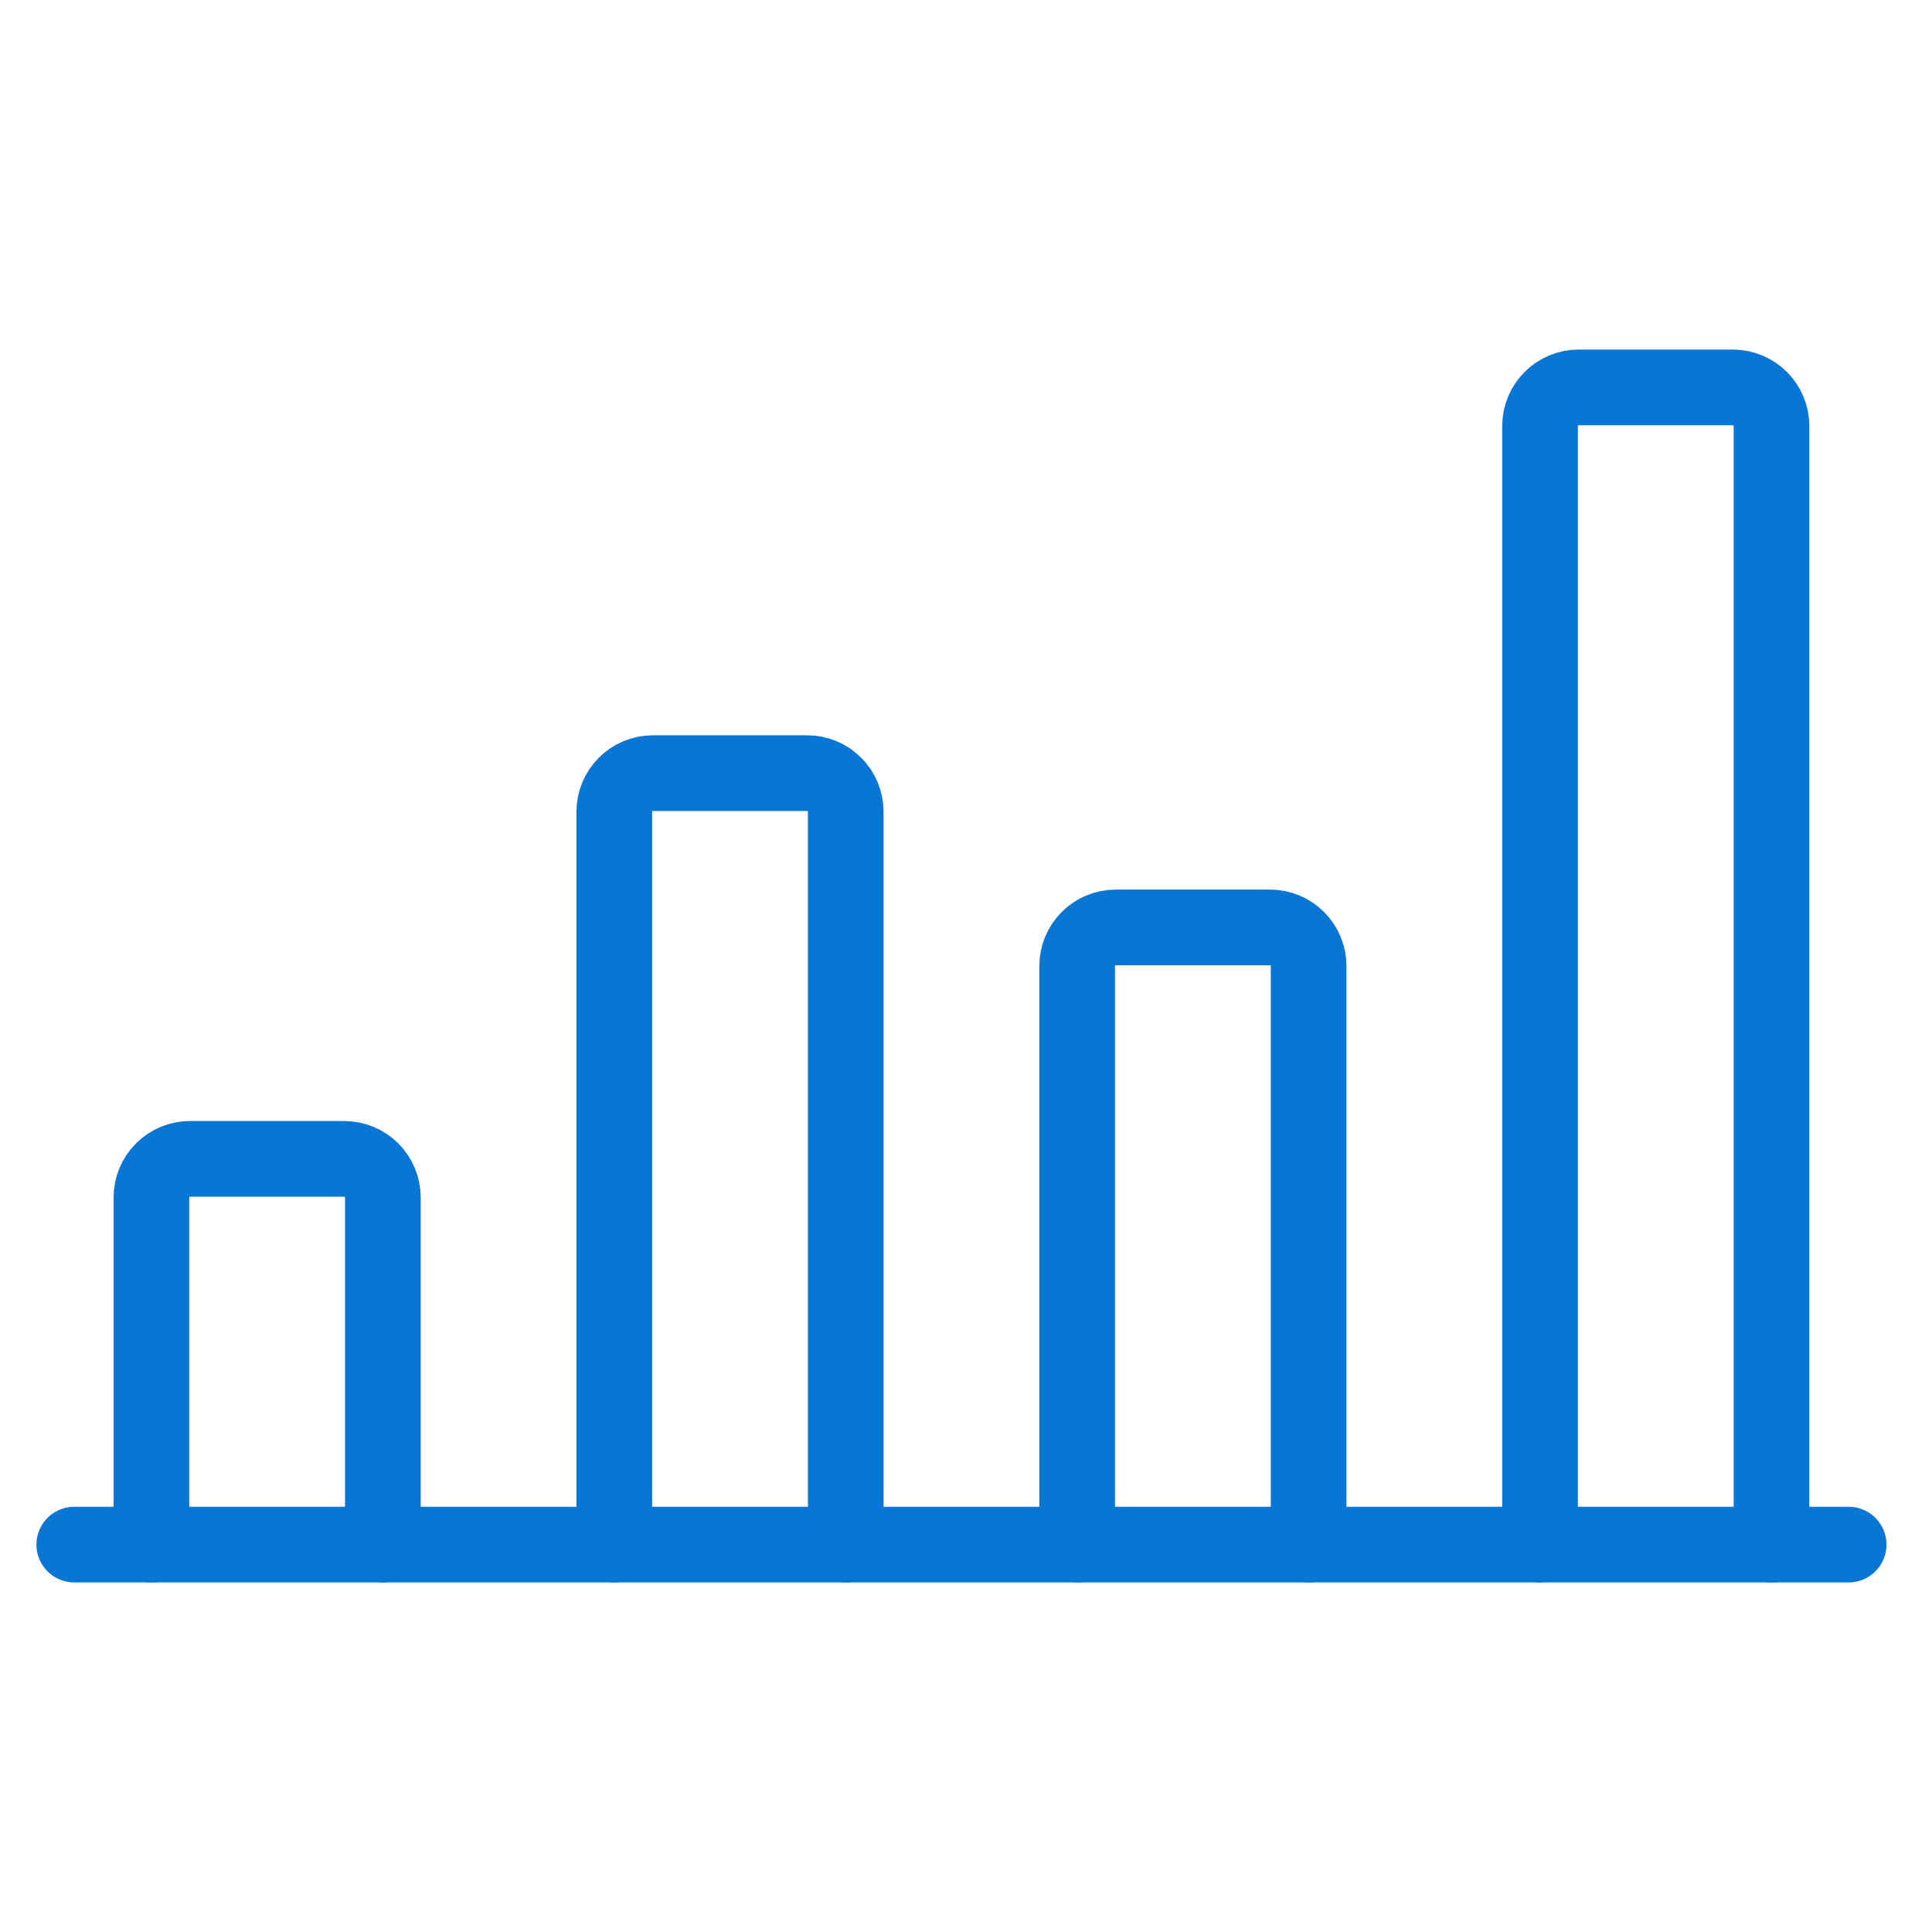
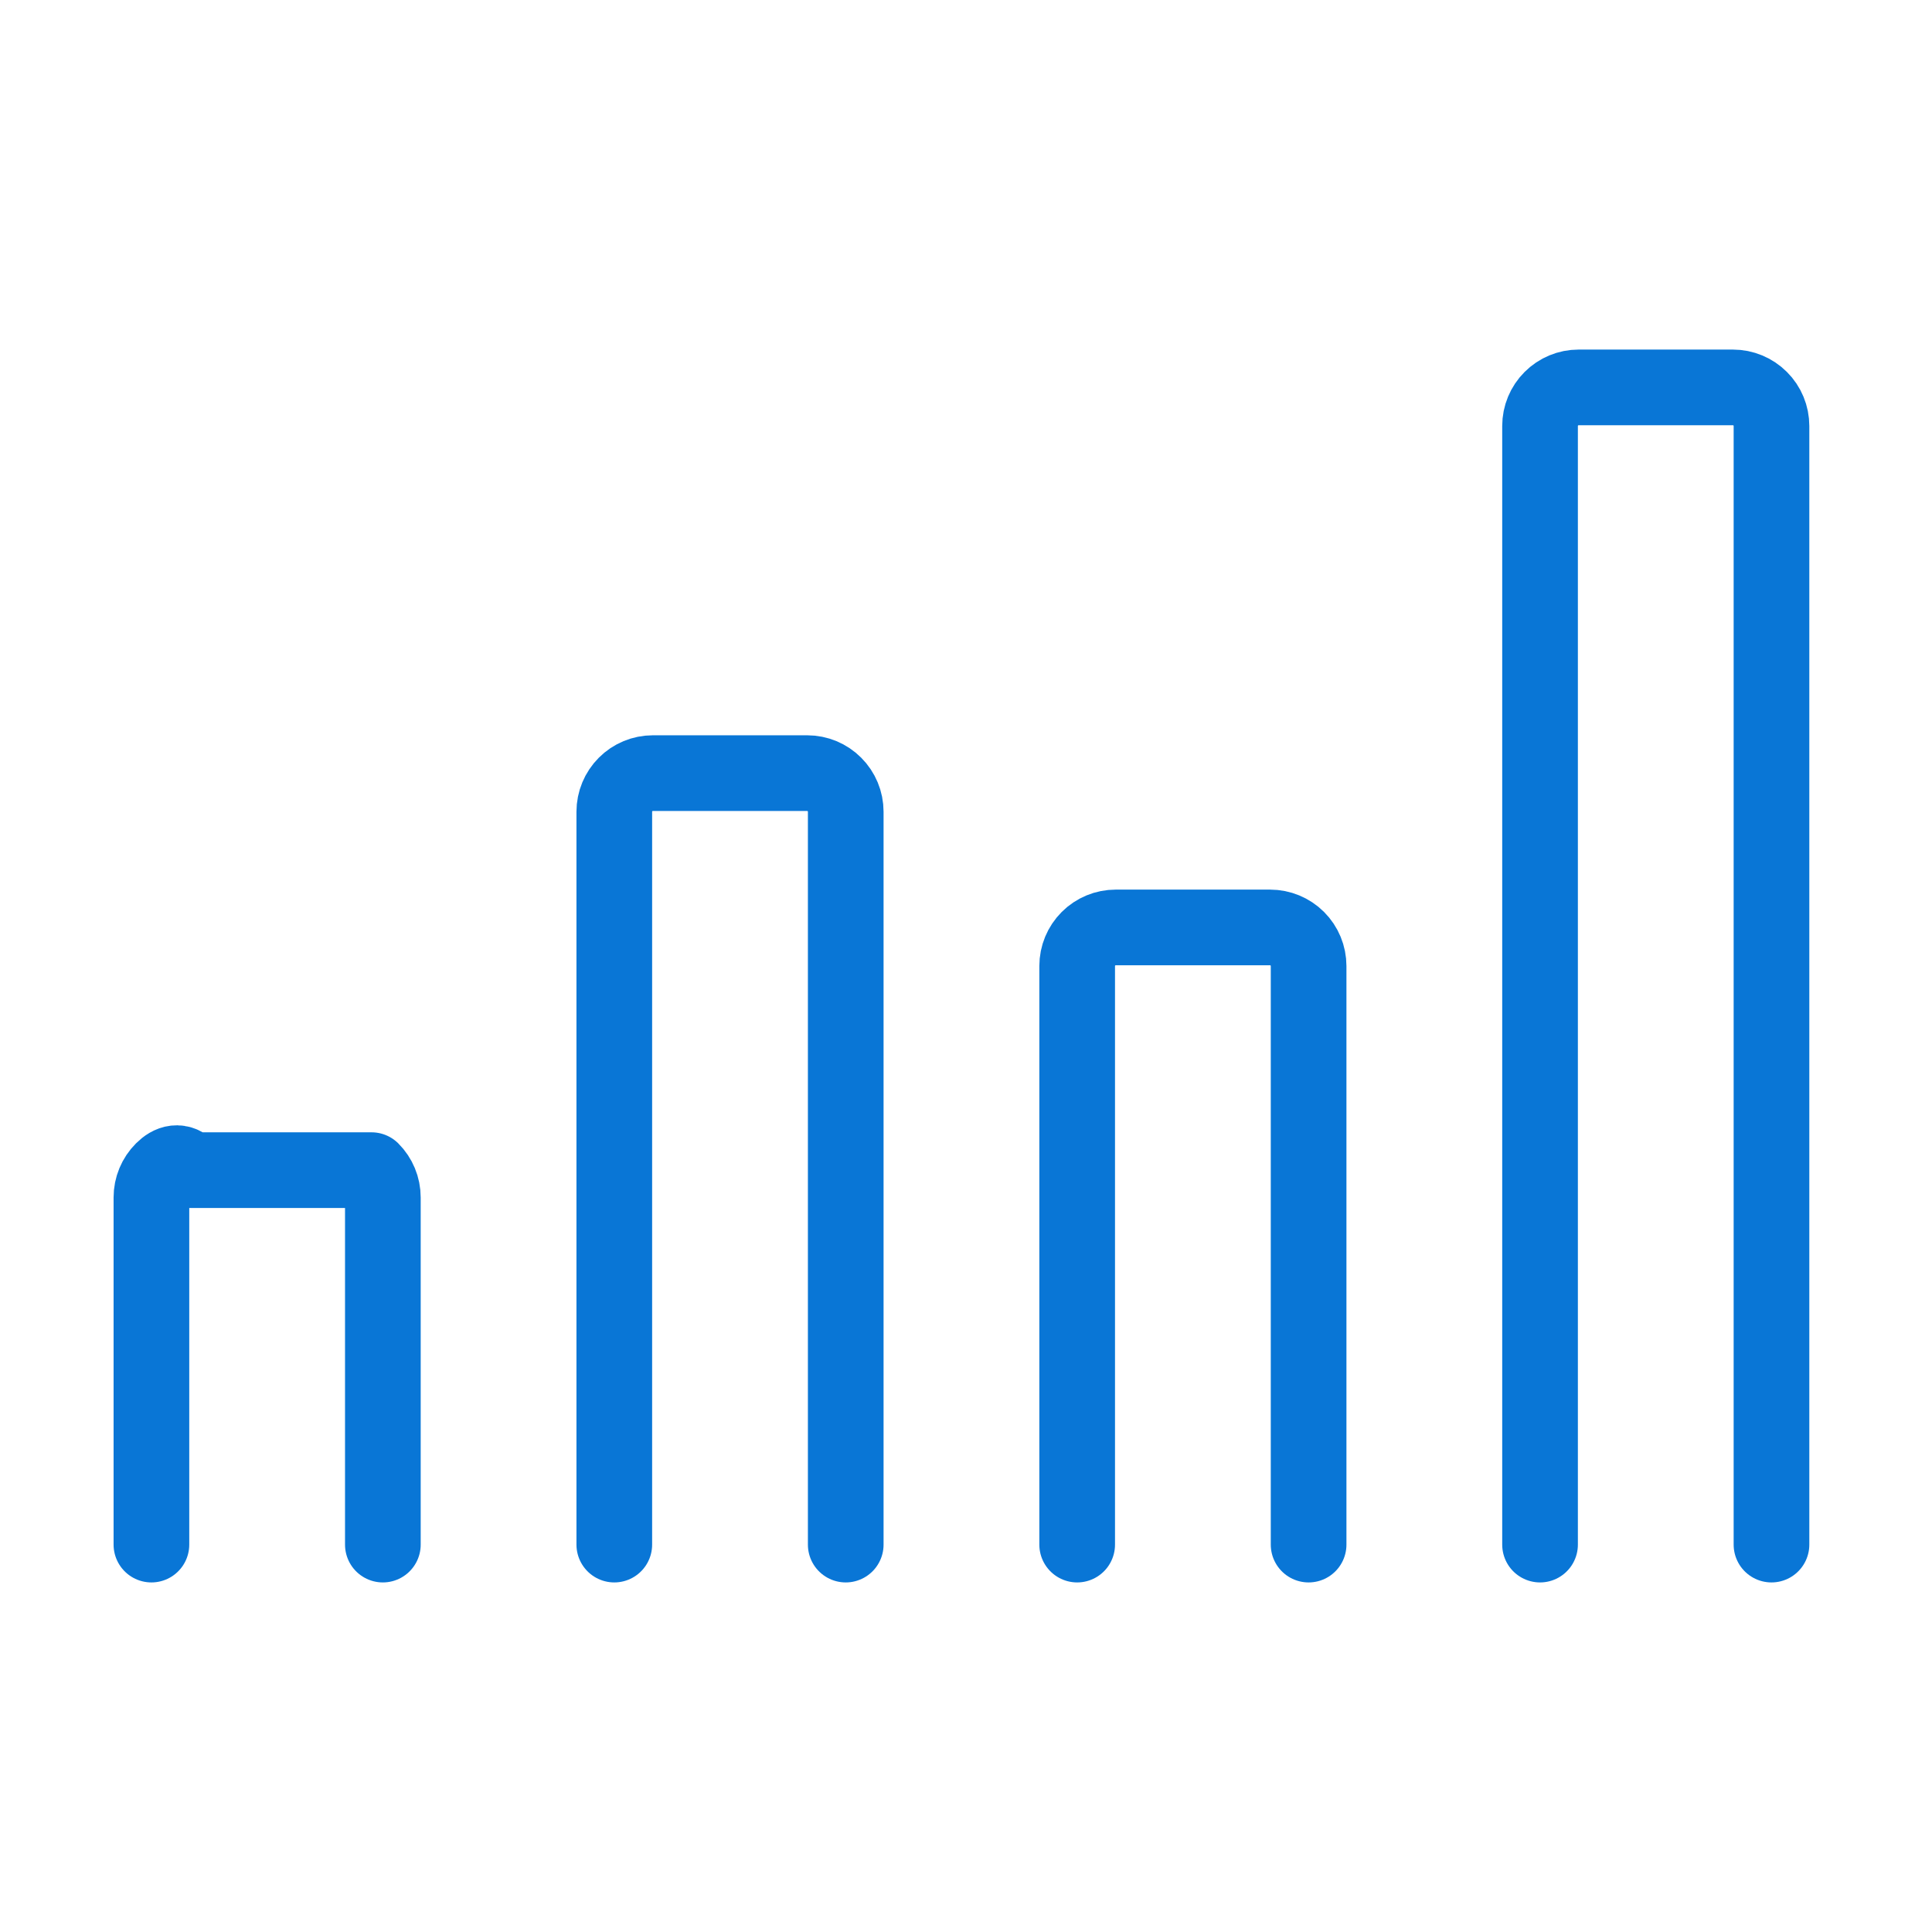
<svg xmlns="http://www.w3.org/2000/svg" width="48" height="48" viewBox="0 0 48 48" fill="none">
-   <path d="M1.845 38.375H45.929" stroke="#0976D6" stroke-width="1.88" stroke-linecap="round" stroke-linejoin="round" />
-   <path d="M9.512 38.375V29.75C9.512 29.496 9.411 29.252 9.231 29.072C9.051 28.893 8.808 28.792 8.554 28.792H4.72C4.466 28.792 4.222 28.893 4.043 29.072C3.863 29.252 3.762 29.496 3.762 29.75V38.375" stroke="#0976D6" stroke-width="1.88" stroke-linecap="round" stroke-linejoin="round" />
+   <path d="M9.512 38.375V29.75C9.512 29.496 9.411 29.252 9.231 29.072H4.72C4.466 28.792 4.222 28.893 4.043 29.072C3.863 29.252 3.762 29.496 3.762 29.75V38.375" stroke="#0976D6" stroke-width="1.88" stroke-linecap="round" stroke-linejoin="round" />
  <path d="M21.012 38.375V20.167C21.012 19.913 20.911 19.669 20.731 19.489C20.552 19.309 20.308 19.208 20.054 19.208H16.22C15.966 19.208 15.722 19.309 15.543 19.489C15.363 19.669 15.262 19.913 15.262 20.167V38.375" stroke="#0976D6" stroke-width="1.88" stroke-linecap="round" stroke-linejoin="round" />
  <path d="M32.512 38.375V24C32.512 23.746 32.411 23.502 32.231 23.322C32.051 23.143 31.808 23.042 31.554 23.042H27.72C27.466 23.042 27.222 23.143 27.043 23.322C26.863 23.502 26.762 23.746 26.762 24V38.375" stroke="#0976D6" stroke-width="1.88" stroke-linecap="round" stroke-linejoin="round" />
  <path d="M44.012 38.375V10.583C44.012 10.329 43.911 10.085 43.731 9.906C43.551 9.726 43.308 9.625 43.054 9.625H39.22C38.966 9.625 38.722 9.726 38.543 9.906C38.363 10.085 38.262 10.329 38.262 10.583V38.375" stroke="#0976D6" stroke-width="1.88" stroke-linecap="round" stroke-linejoin="round" />
</svg>